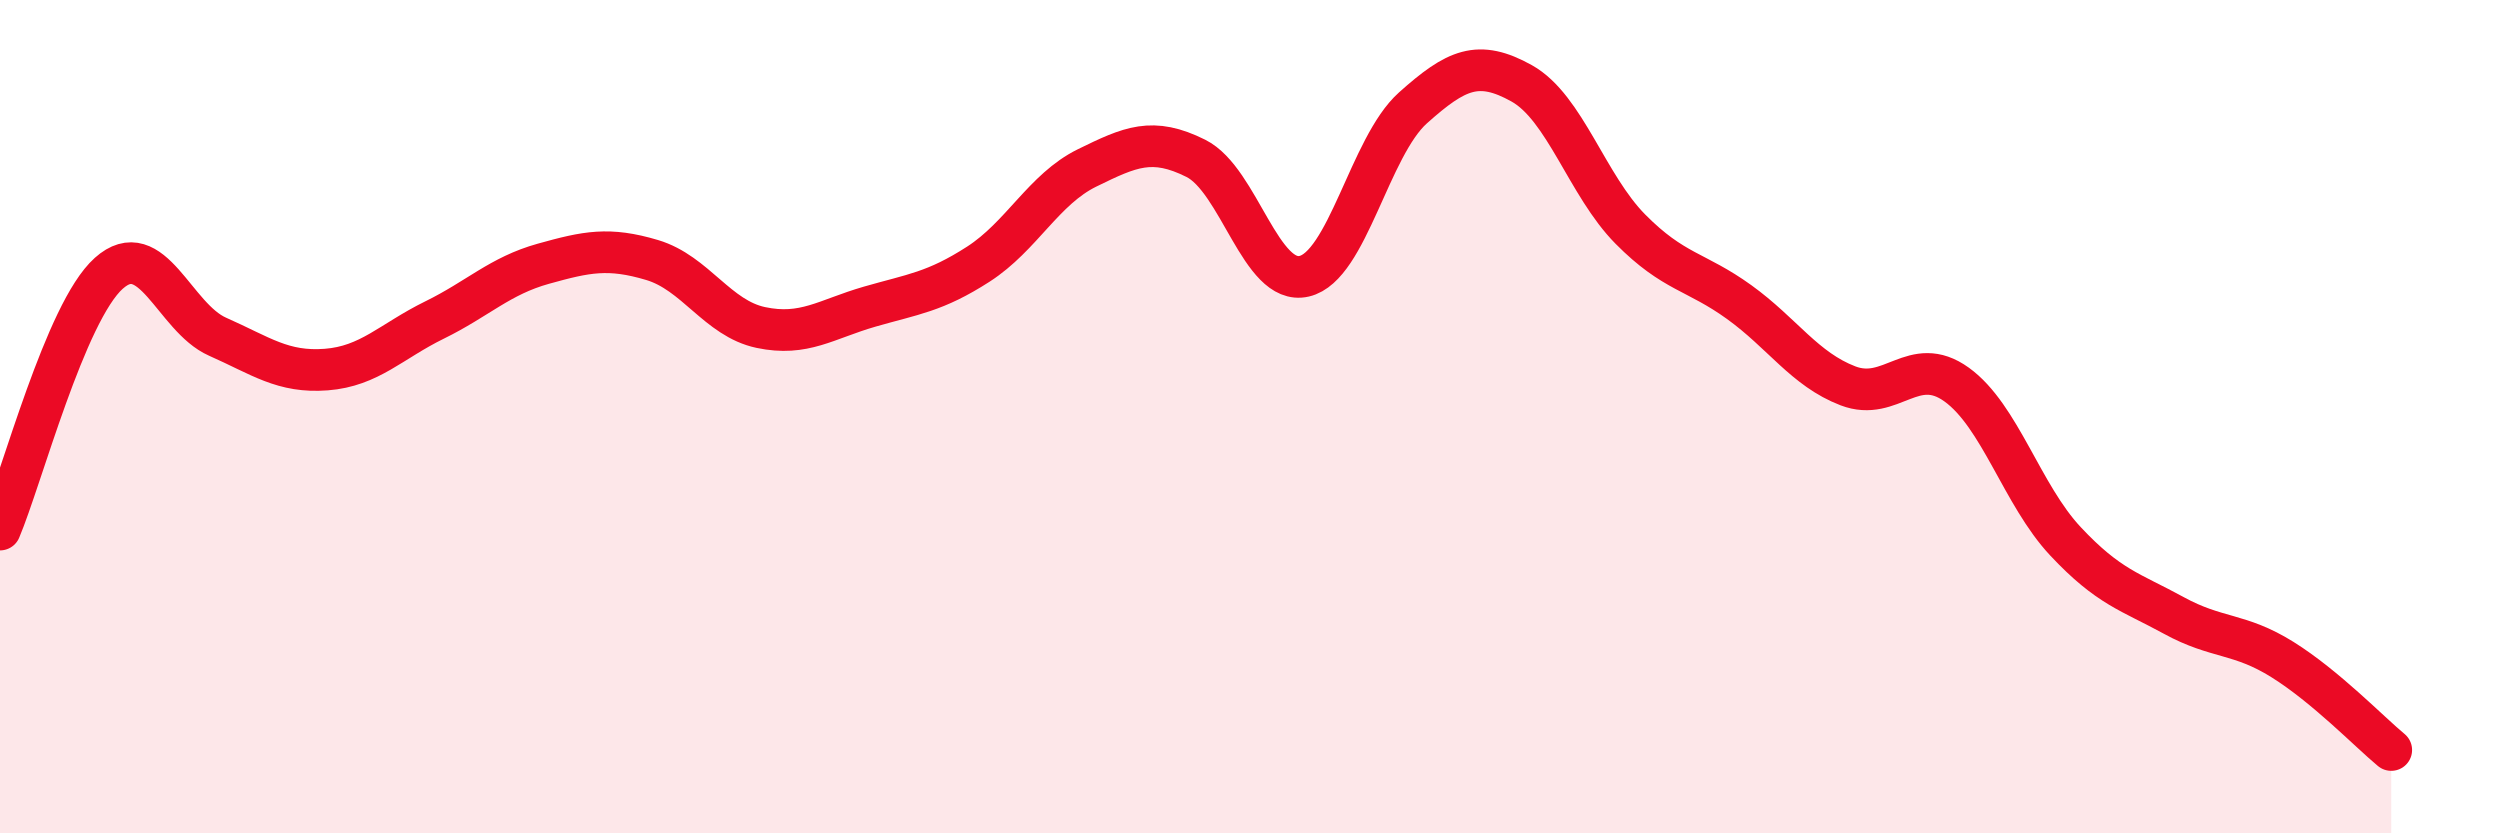
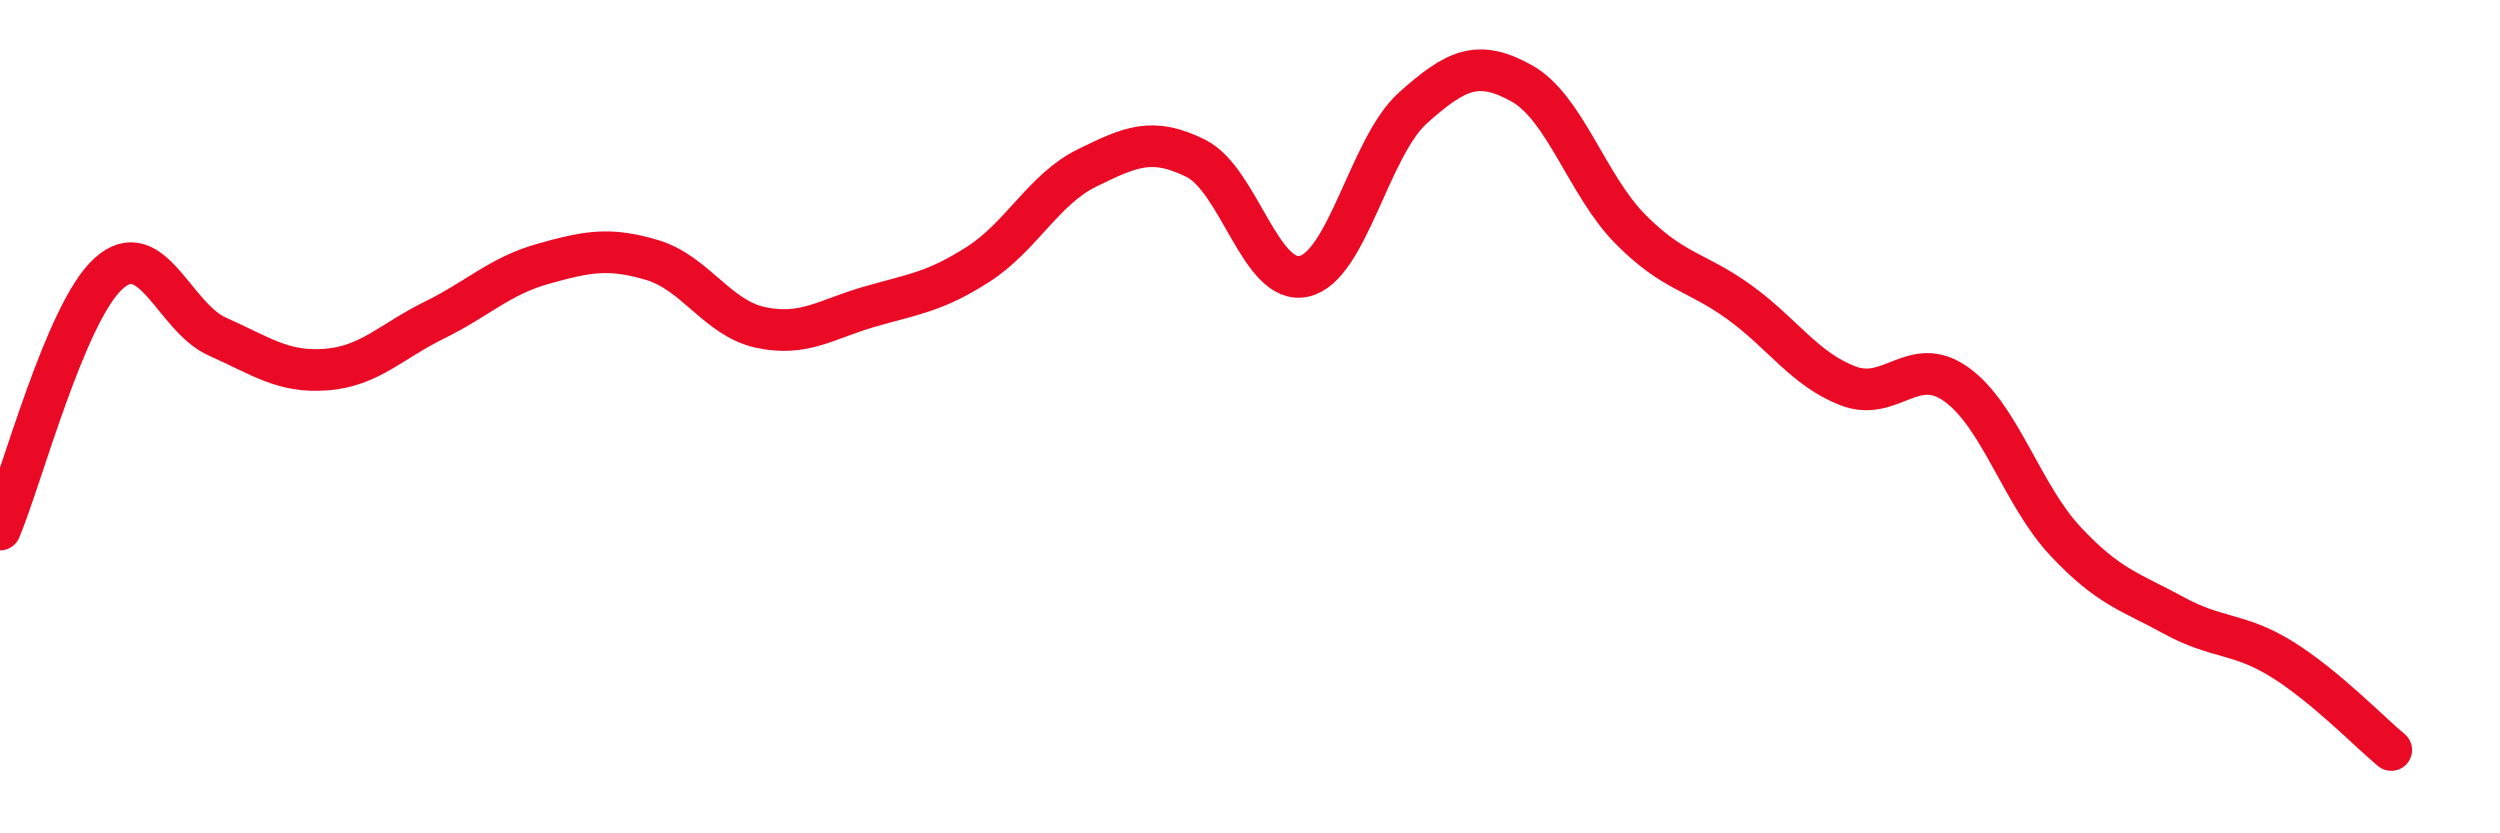
<svg xmlns="http://www.w3.org/2000/svg" width="60" height="20" viewBox="0 0 60 20">
-   <path d="M 0,12.71 C 0.52,11.48 1.57,7.49 2.61,6.56 C 3.65,5.63 4.18,7.62 5.22,8.08 C 6.26,8.54 6.79,8.95 7.83,8.87 C 8.87,8.79 9.39,8.19 10.43,7.68 C 11.47,7.17 12,6.62 13.04,6.33 C 14.08,6.04 14.61,5.93 15.65,6.24 C 16.69,6.55 17.22,7.64 18.26,7.86 C 19.3,8.08 19.83,7.66 20.87,7.36 C 21.91,7.06 22.44,7.01 23.48,6.34 C 24.52,5.67 25.05,4.54 26.09,4.03 C 27.13,3.52 27.66,3.28 28.7,3.8 C 29.74,4.32 30.26,6.87 31.3,6.63 C 32.34,6.39 32.87,3.52 33.91,2.59 C 34.95,1.66 35.48,1.42 36.52,2 C 37.56,2.58 38.09,4.45 39.13,5.5 C 40.17,6.55 40.7,6.5 41.74,7.25 C 42.78,8 43.31,8.86 44.35,9.26 C 45.39,9.66 45.92,8.48 46.96,9.23 C 48,9.98 48.53,11.88 49.57,12.99 C 50.61,14.1 51.13,14.2 52.17,14.77 C 53.21,15.34 53.74,15.18 54.78,15.83 C 55.82,16.48 56.87,17.57 57.39,18L57.39 20L0 20Z" fill="#EB0A25" opacity="0.1" stroke-linecap="round" stroke-linejoin="round" />
  <path d="M 0,12.71 C 0.52,11.48 1.57,7.49 2.61,6.56 C 3.65,5.63 4.18,7.62 5.22,8.08 C 6.26,8.54 6.79,8.95 7.83,8.87 C 8.87,8.79 9.39,8.19 10.43,7.68 C 11.47,7.17 12,6.62 13.04,6.33 C 14.08,6.04 14.61,5.93 15.65,6.24 C 16.69,6.55 17.22,7.64 18.26,7.86 C 19.3,8.08 19.83,7.66 20.87,7.36 C 21.91,7.06 22.44,7.01 23.48,6.34 C 24.52,5.67 25.05,4.54 26.09,4.03 C 27.13,3.52 27.66,3.28 28.7,3.8 C 29.74,4.32 30.26,6.87 31.3,6.63 C 32.34,6.39 32.87,3.52 33.91,2.59 C 34.95,1.66 35.48,1.42 36.52,2 C 37.56,2.58 38.09,4.45 39.13,5.5 C 40.17,6.55 40.7,6.5 41.74,7.25 C 42.78,8 43.31,8.86 44.35,9.26 C 45.39,9.66 45.92,8.48 46.96,9.23 C 48,9.98 48.53,11.88 49.57,12.99 C 50.61,14.1 51.13,14.2 52.17,14.77 C 53.21,15.34 53.74,15.18 54.78,15.83 C 55.82,16.48 56.87,17.57 57.39,18" stroke="#EB0A25" stroke-width="1" fill="none" stroke-linecap="round" stroke-linejoin="round" />
</svg>